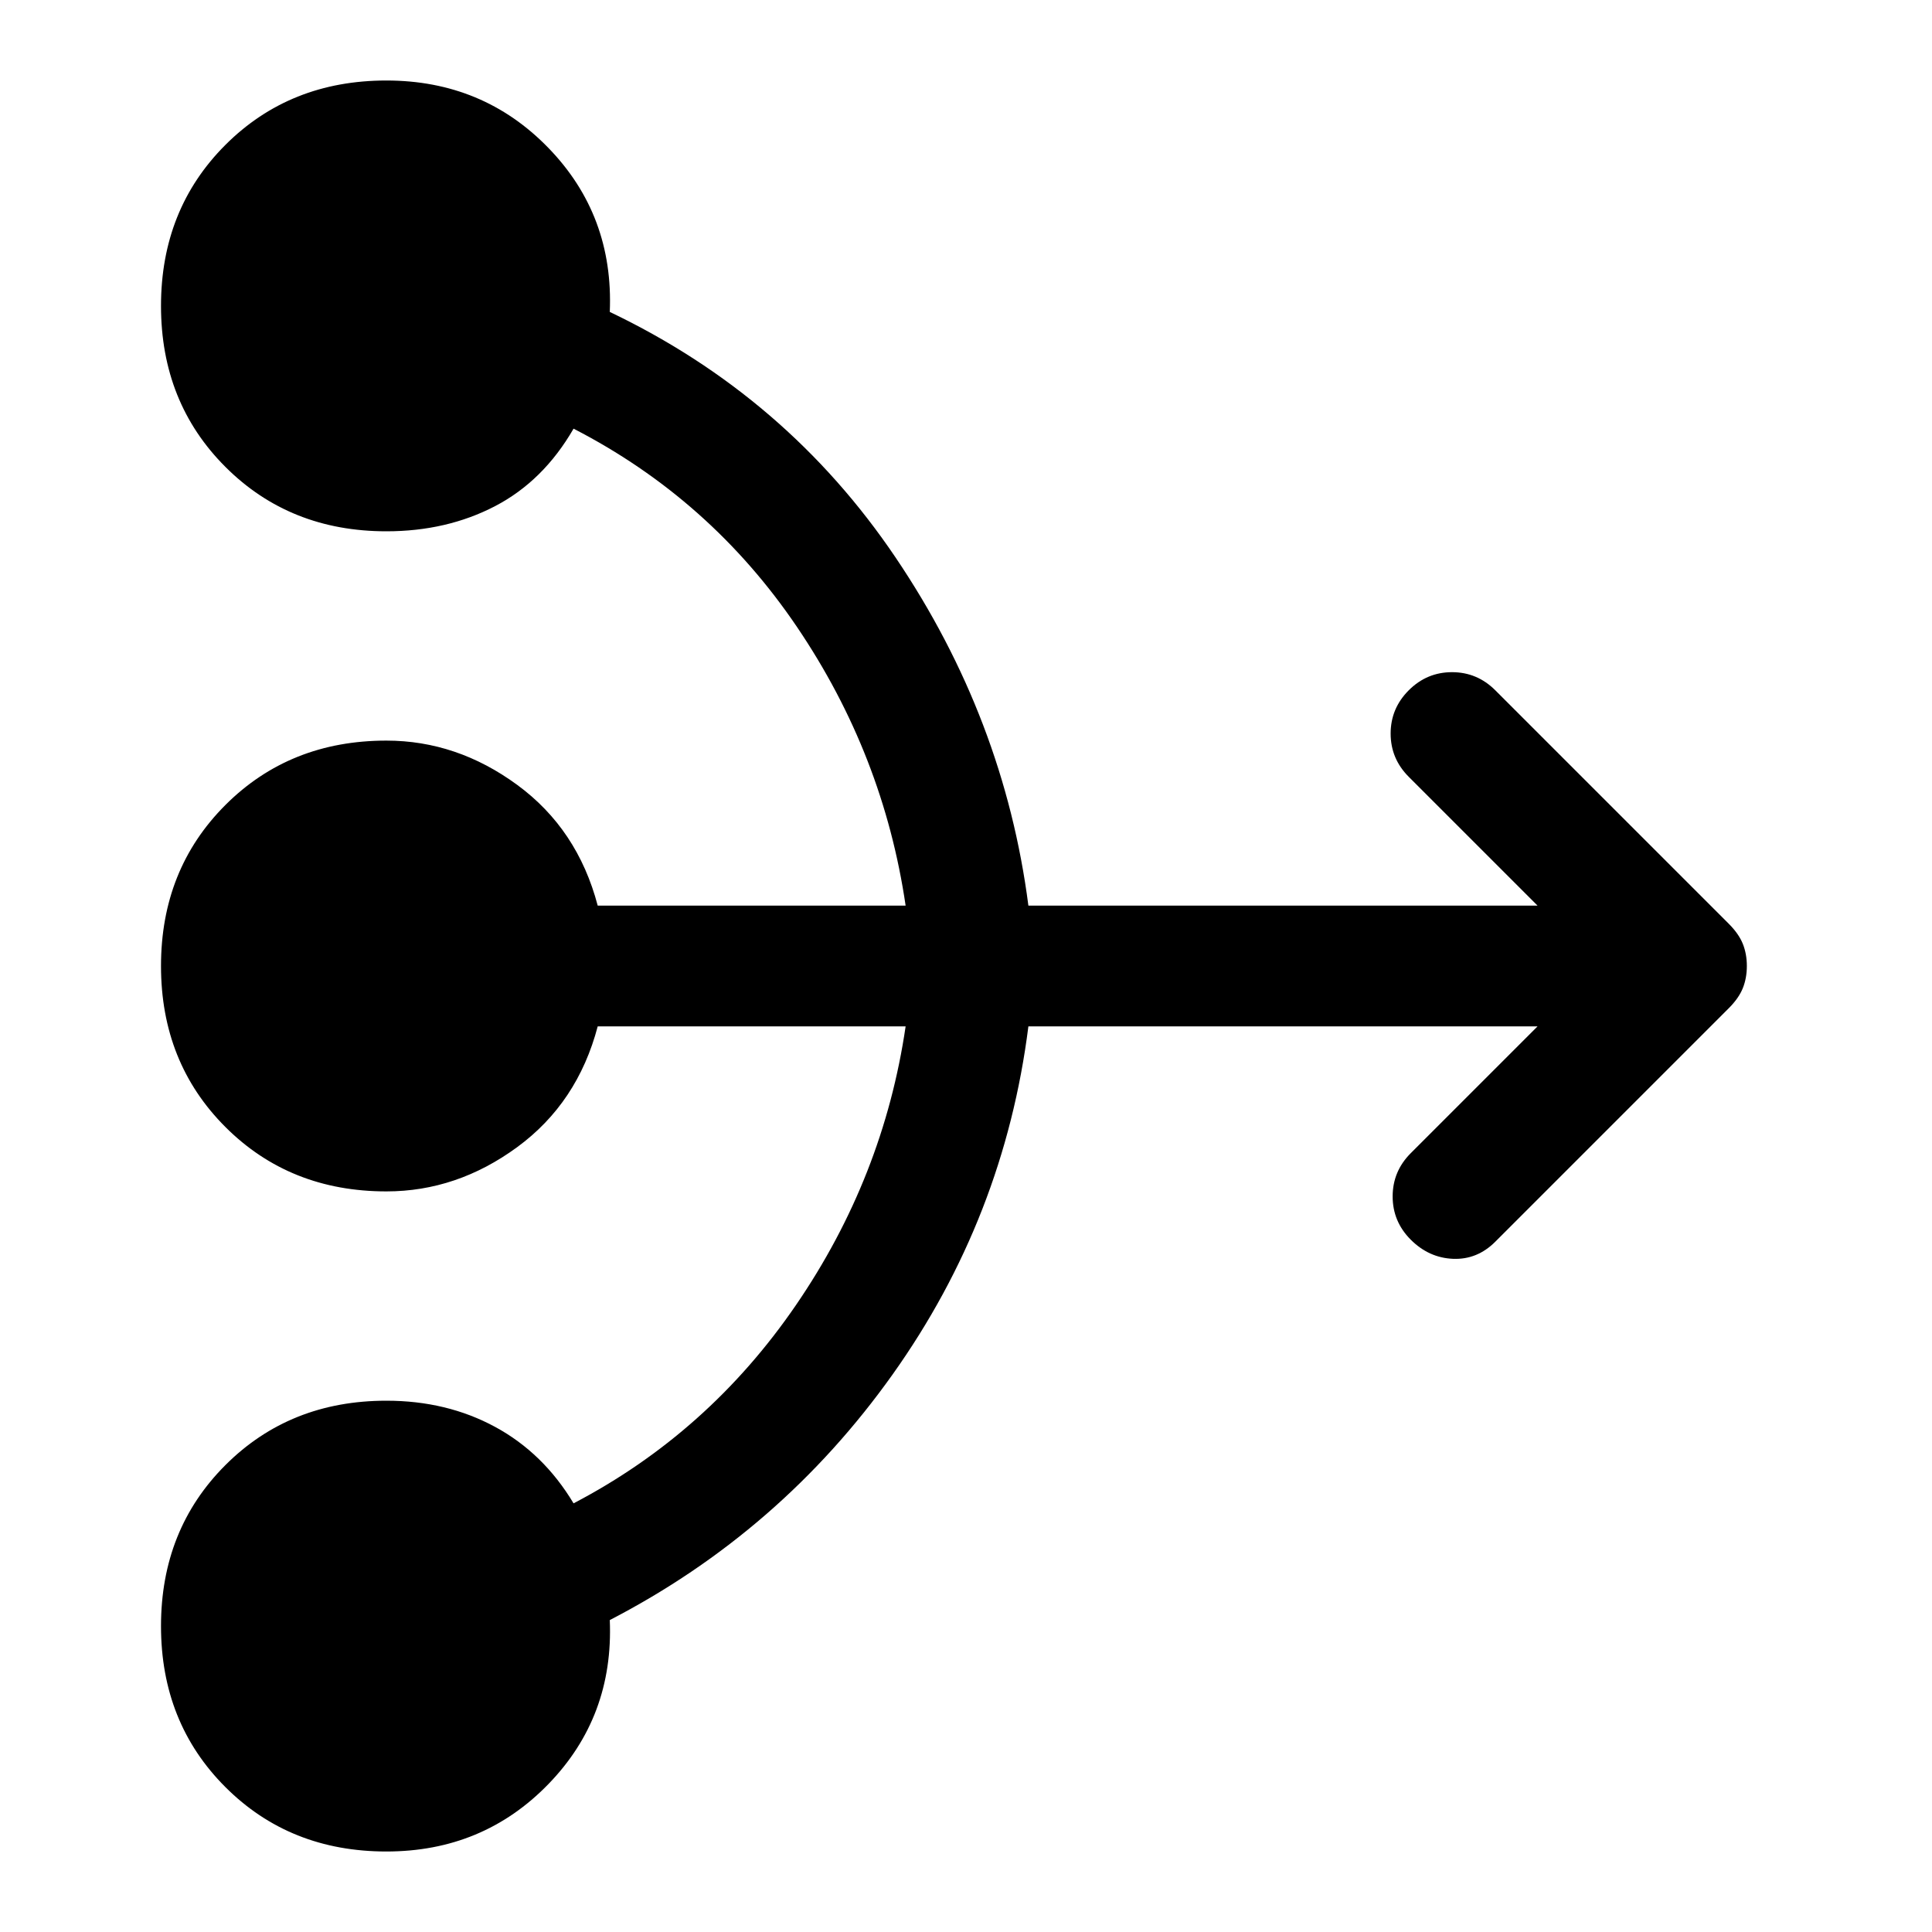
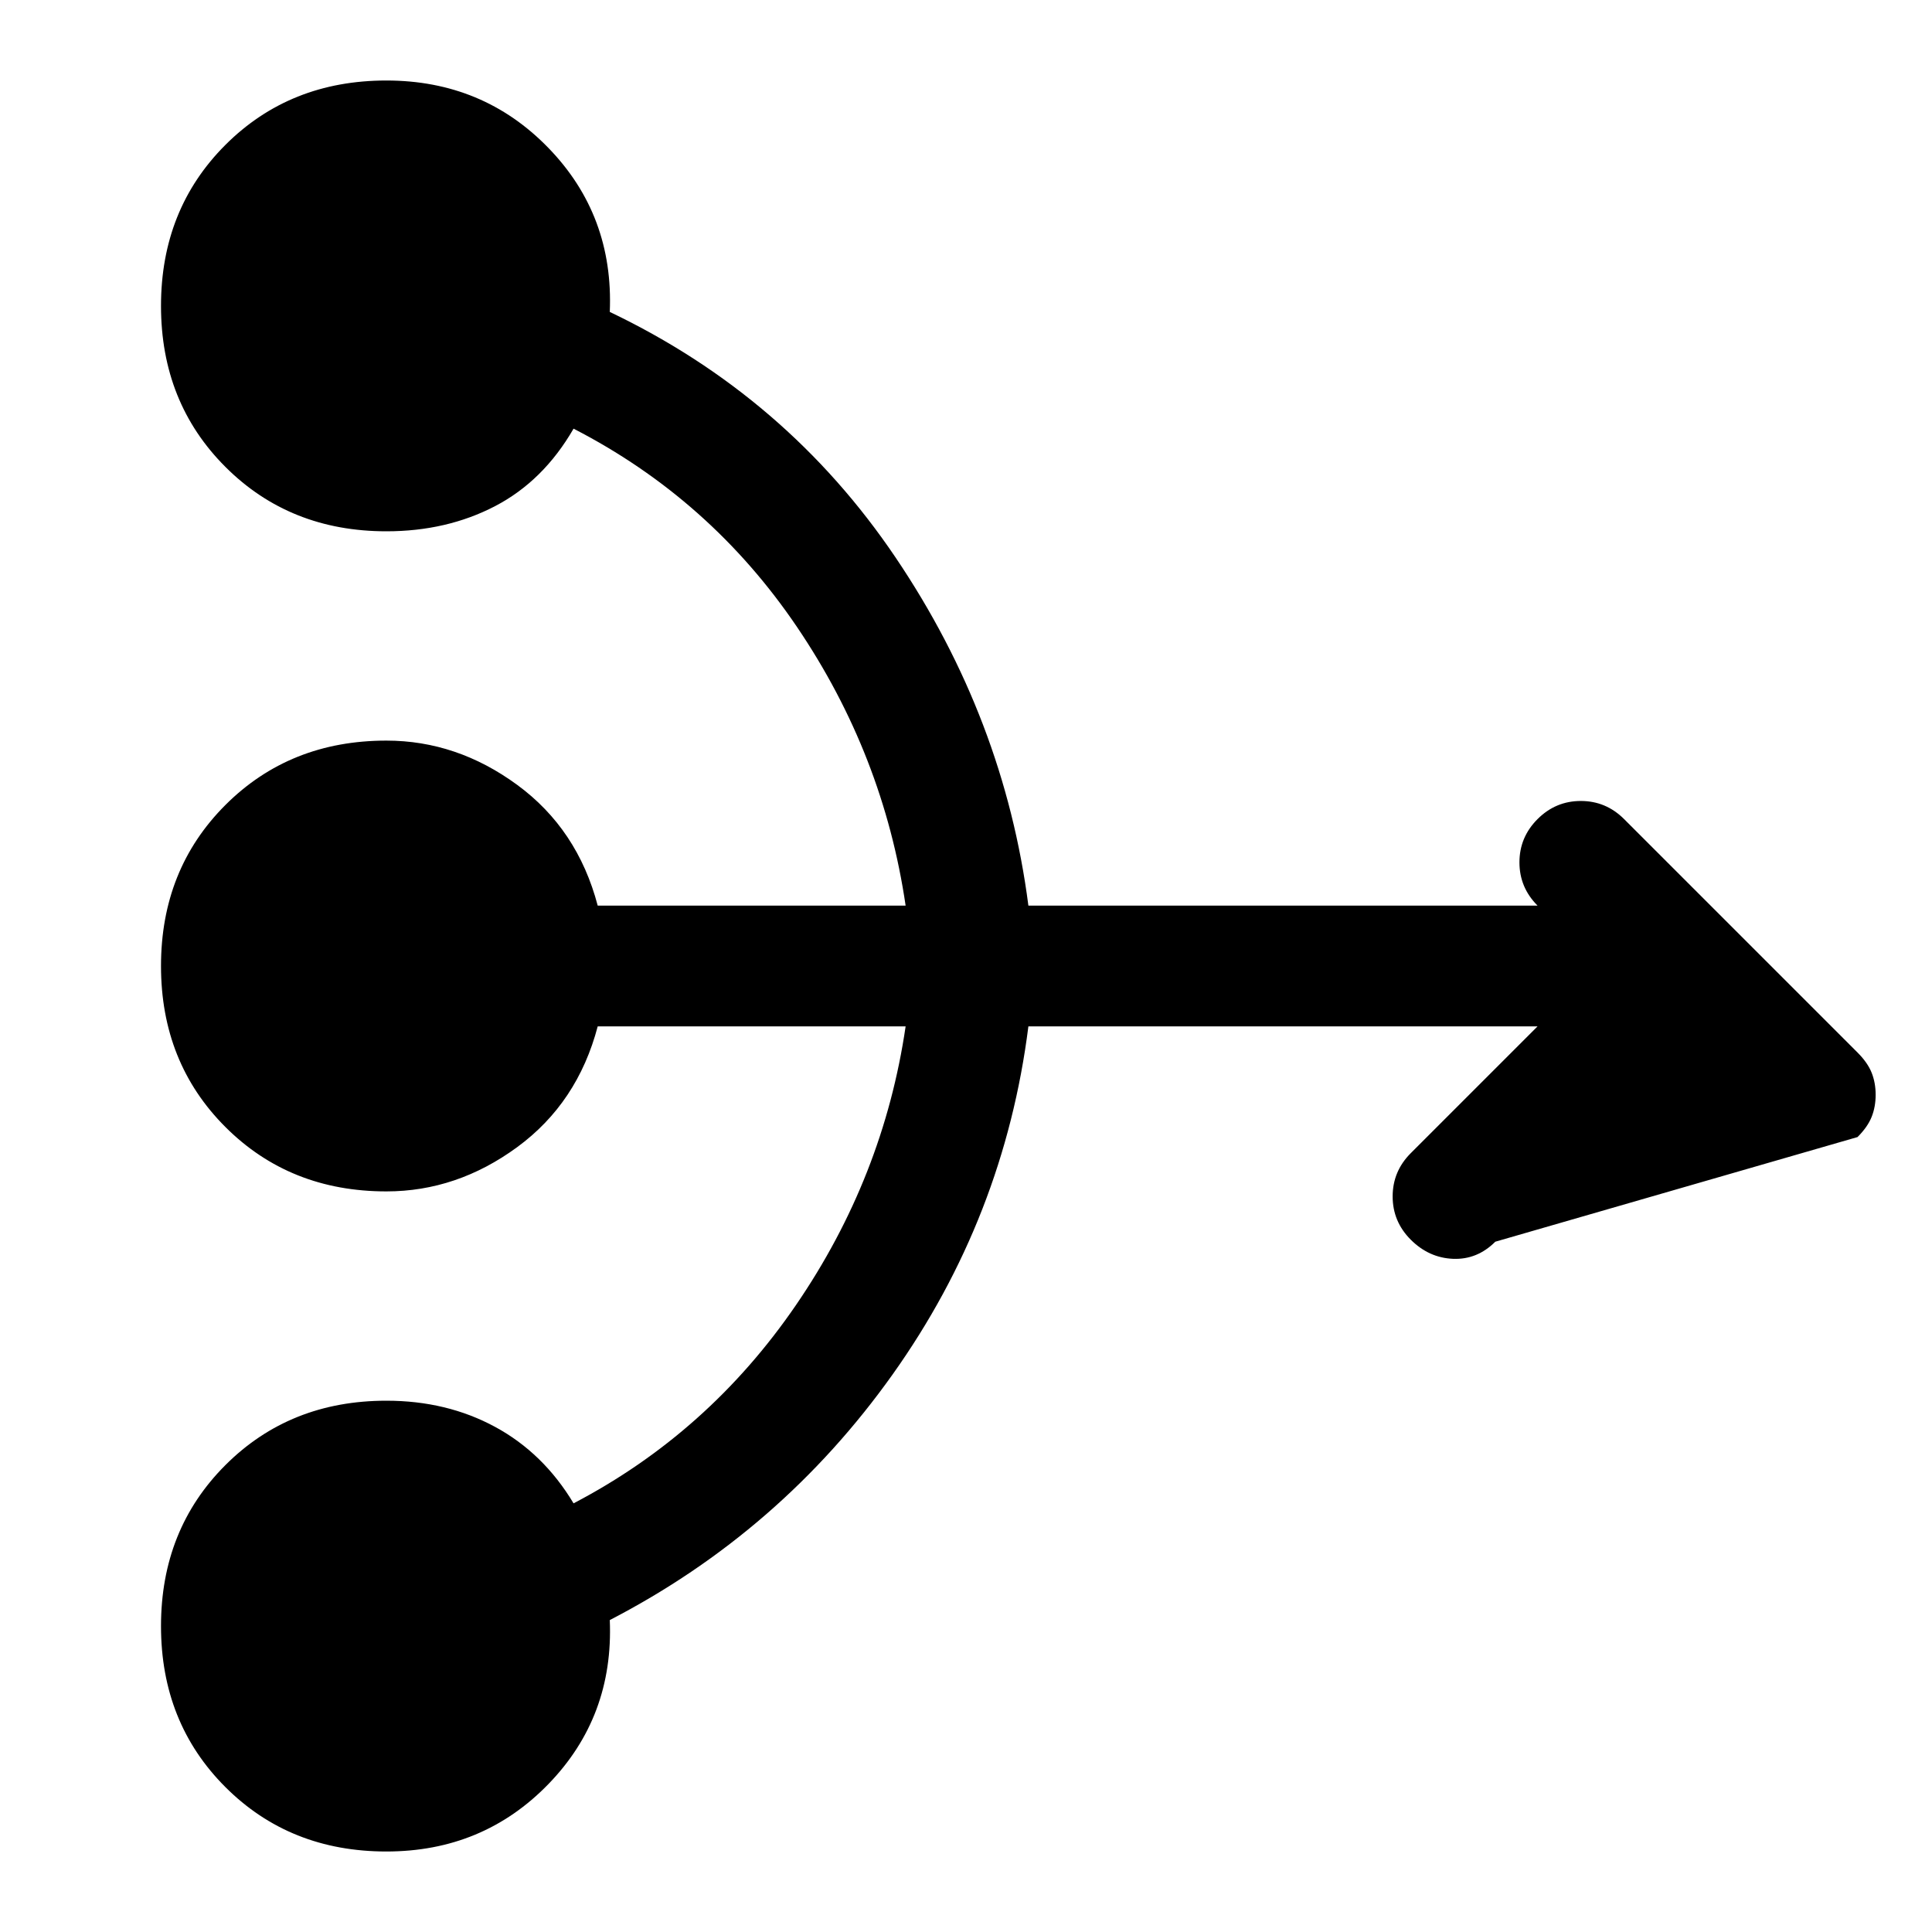
<svg xmlns="http://www.w3.org/2000/svg" width="48" height="48" viewBox="0 -960 960 960">
-   <path d="M764-450H511q-12 95-67.5 173T303-155q2 48-30.5 81.5T192-40q-48 0-80-32t-32-80q0-48 32-80t80-32q30 0 54 13t39 38q67-35 110.5-98.5T450-450H297q-10 38-40 60t-65 22q-48 0-80-32t-32-80q0-48 32-80t80-32q35 0 65 22t40 60h153q-11-75-54-138.5T285-747q-15 26-39 38.5T192-696q-48 0-80-32t-32-80q0-48 32-80t80-32q48 0 80.5 33.5T303-805q88 42 142 122t66 173h253l-64-64q-9-9-9-21.5t9-21.5q9-9 21.5-9t21.5 9l116 116q5 5 7 10t2 11q0 6-2 11t-7 10L743-343q-9 9-21 8.5t-21-9.5q-9-9-9-21.5t9-21.5l63-63Z" />
+   <path d="M764-450H511q-12 95-67.5 173T303-155q2 48-30.5 81.5T192-40q-48 0-80-32t-32-80q0-48 32-80t80-32q30 0 54 13t39 38q67-35 110.5-98.5T450-450H297q-10 38-40 60t-65 22q-48 0-80-32t-32-80q0-48 32-80t80-32q35 0 65 22t40 60h153q-11-75-54-138.5T285-747q-15 26-39 38.5T192-696q-48 0-80-32t-32-80q0-48 32-80t80-32q48 0 80.5 33.5T303-805q88 42 142 122t66 173h253q-9-9-9-21.5t9-21.5q9-9 21.5-9t21.5 9l116 116q5 5 7 10t2 11q0 6-2 11t-7 10L743-343q-9 9-21 8.5t-21-9.5q-9-9-9-21.5t9-21.5l63-63Z" />
</svg>